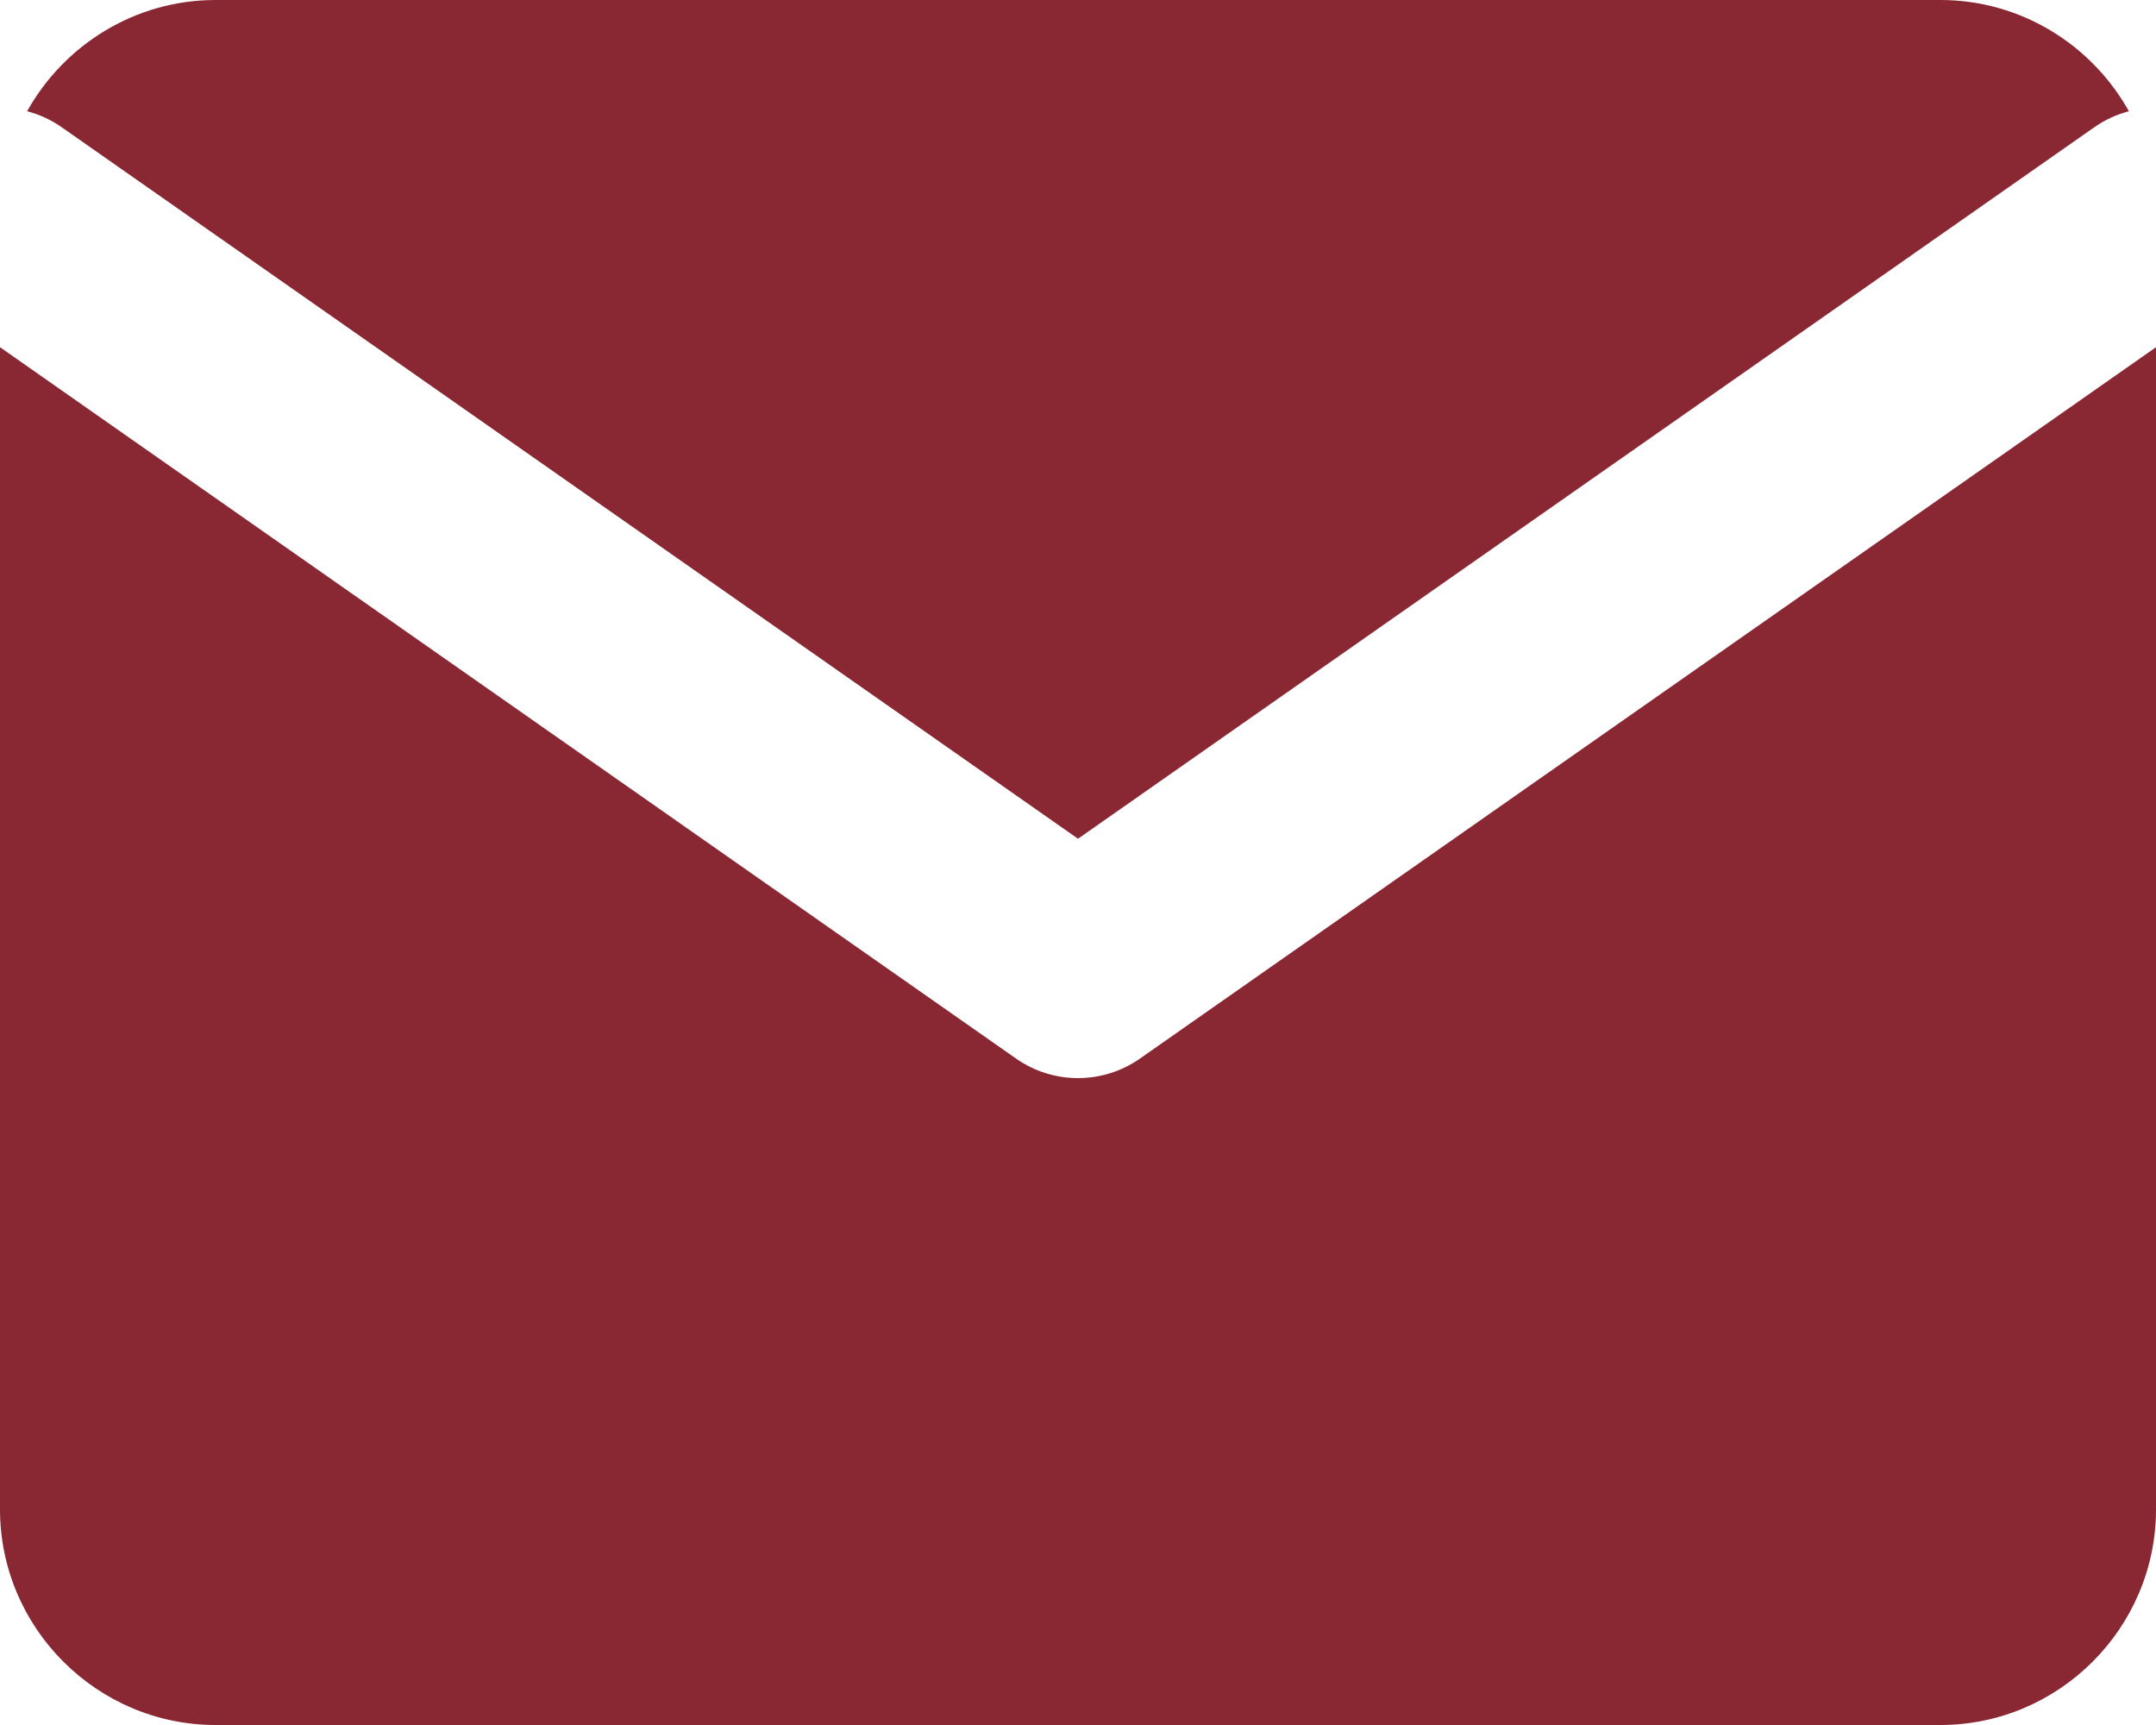
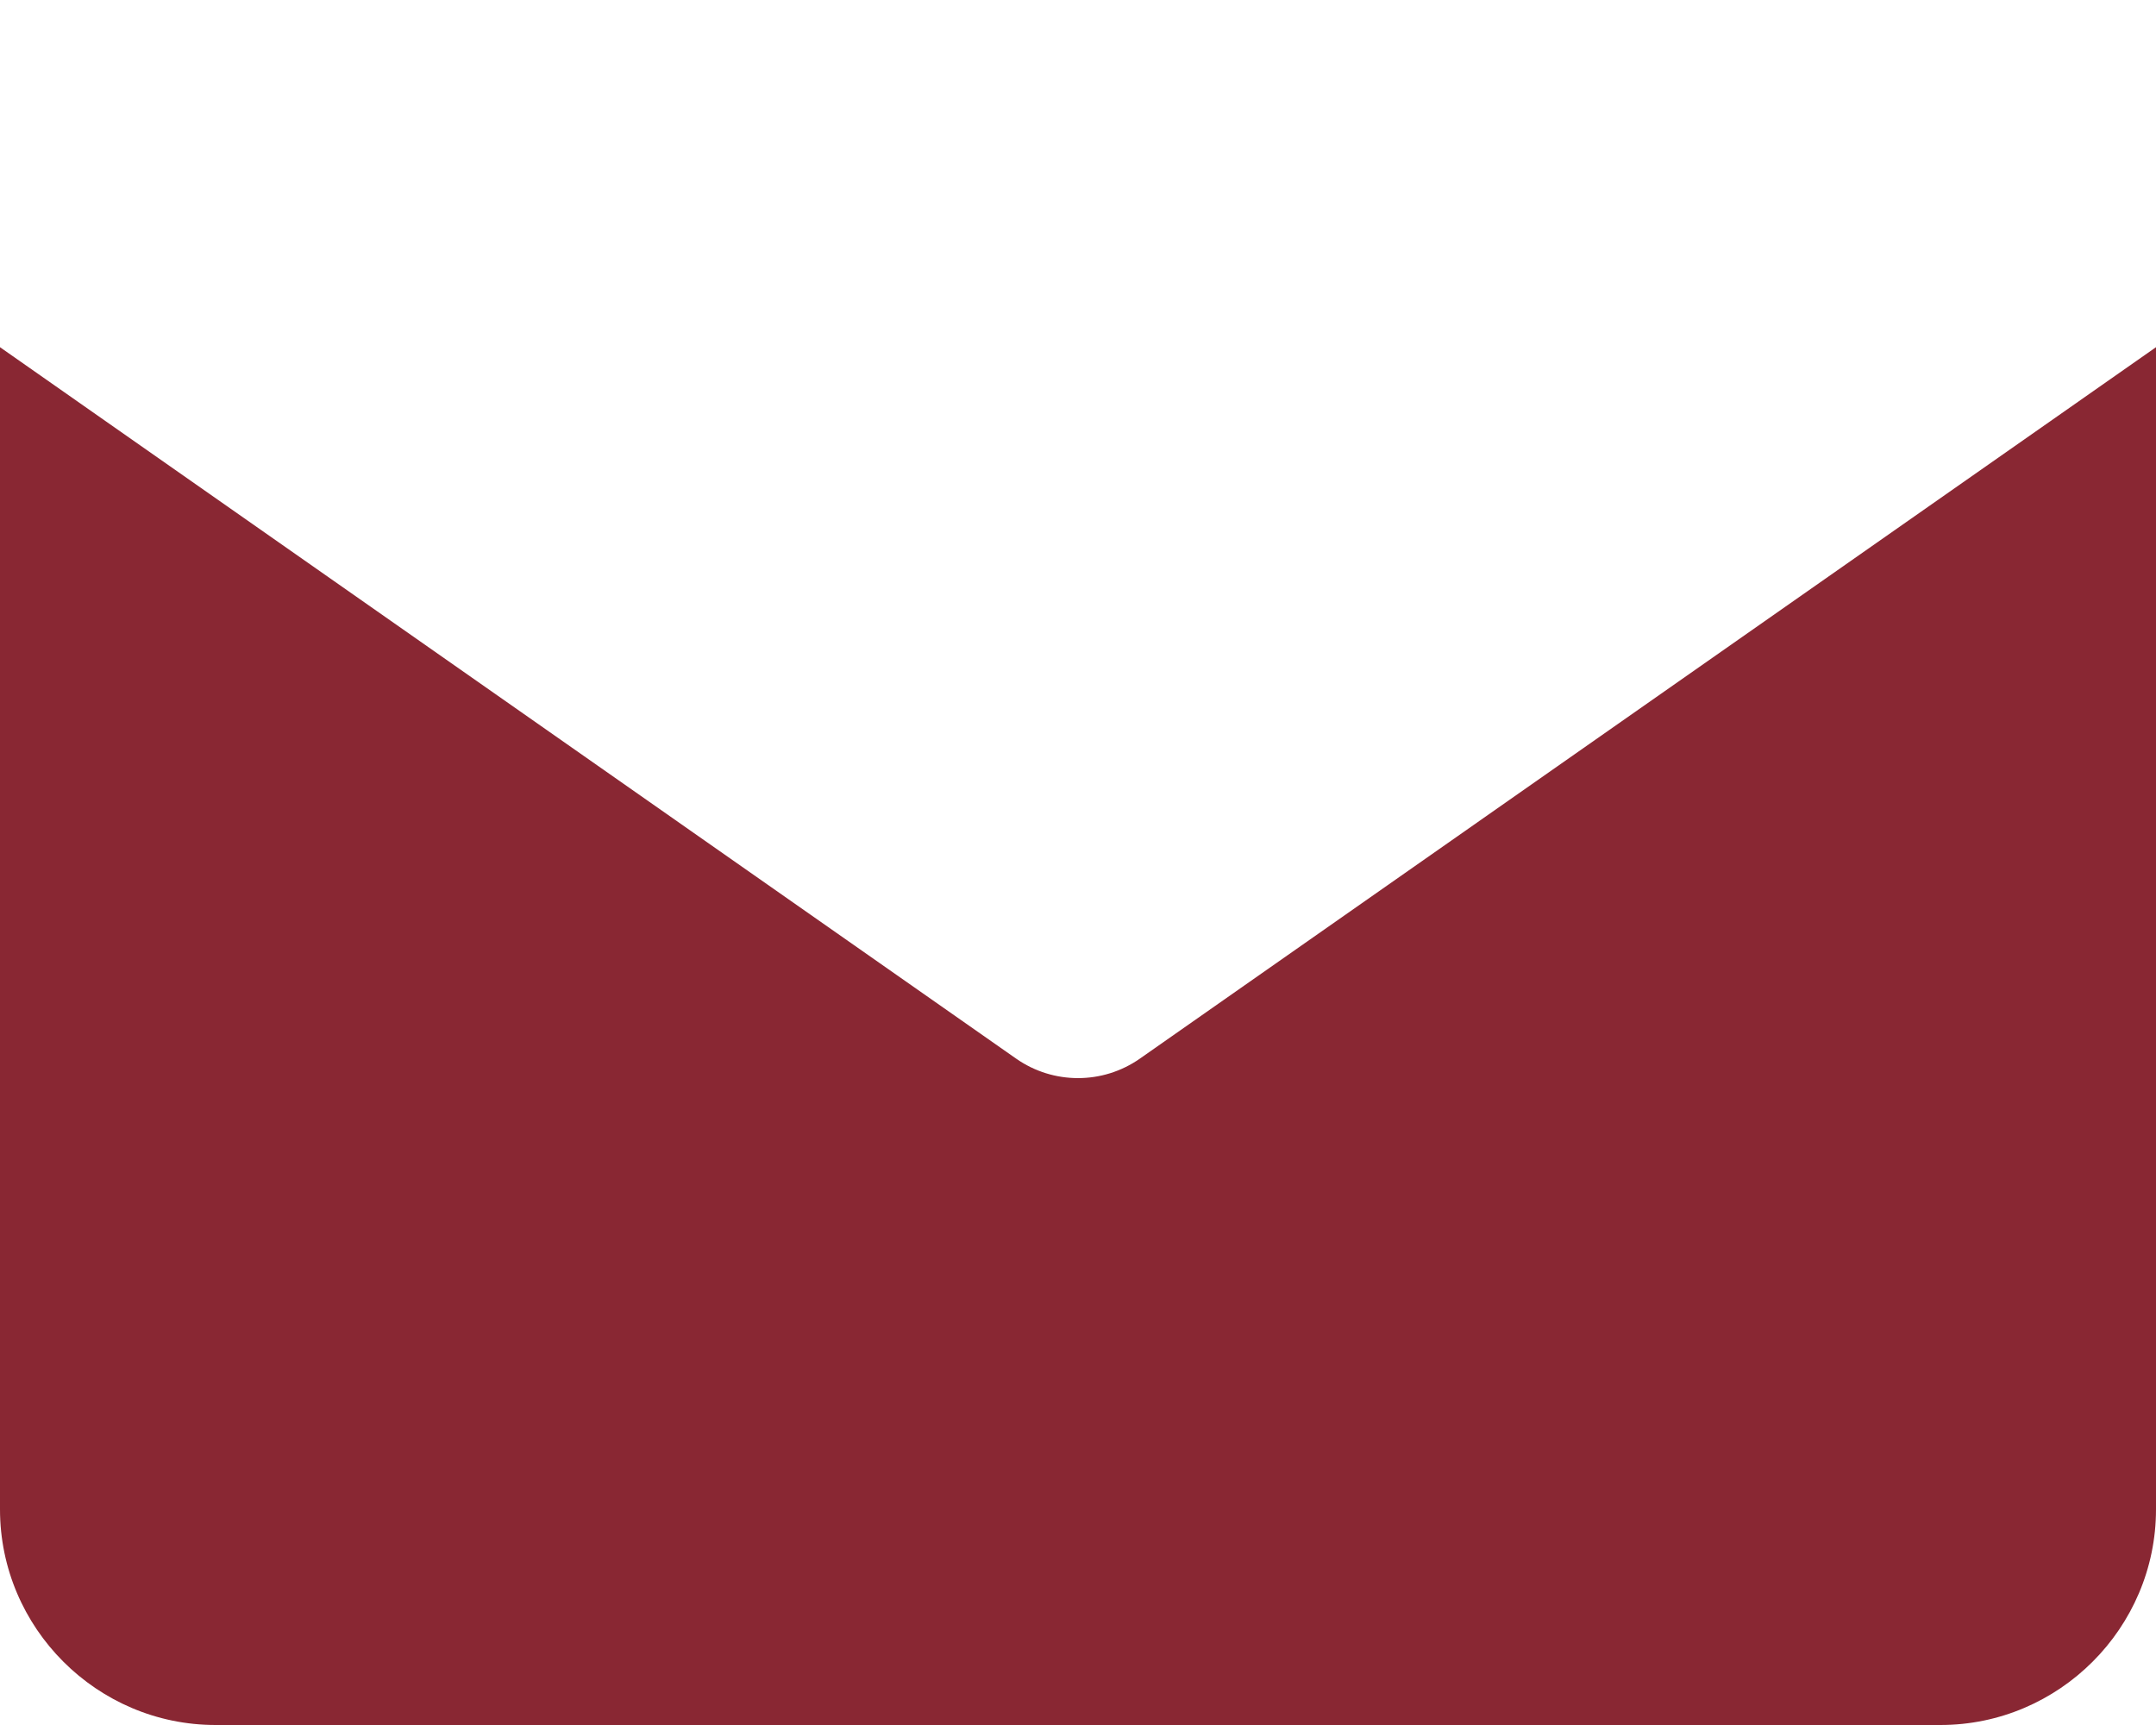
<svg xmlns="http://www.w3.org/2000/svg" width="40" height="32" viewBox="0 0 40 32" fill="none">
-   <path d="M36 0H4C2.501 0 1.188 0.835 0.503 2.064C0.728 2.122 0.946 2.221 1.147 2.362L20 15.559L38.853 2.362C39.054 2.221 39.272 2.122 39.497 2.064C38.812 0.836 37.499 0 36 0Z" fill="#892733" />
  <path d="M40 6.441L21.147 19.639C20.458 20.12 19.542 20.12 18.853 19.639L0 6.441V28C0 30.2 1.8 32 4 32H36C38.2 32 40 30.2 40 28V6.441Z" fill="#892733" />
</svg>